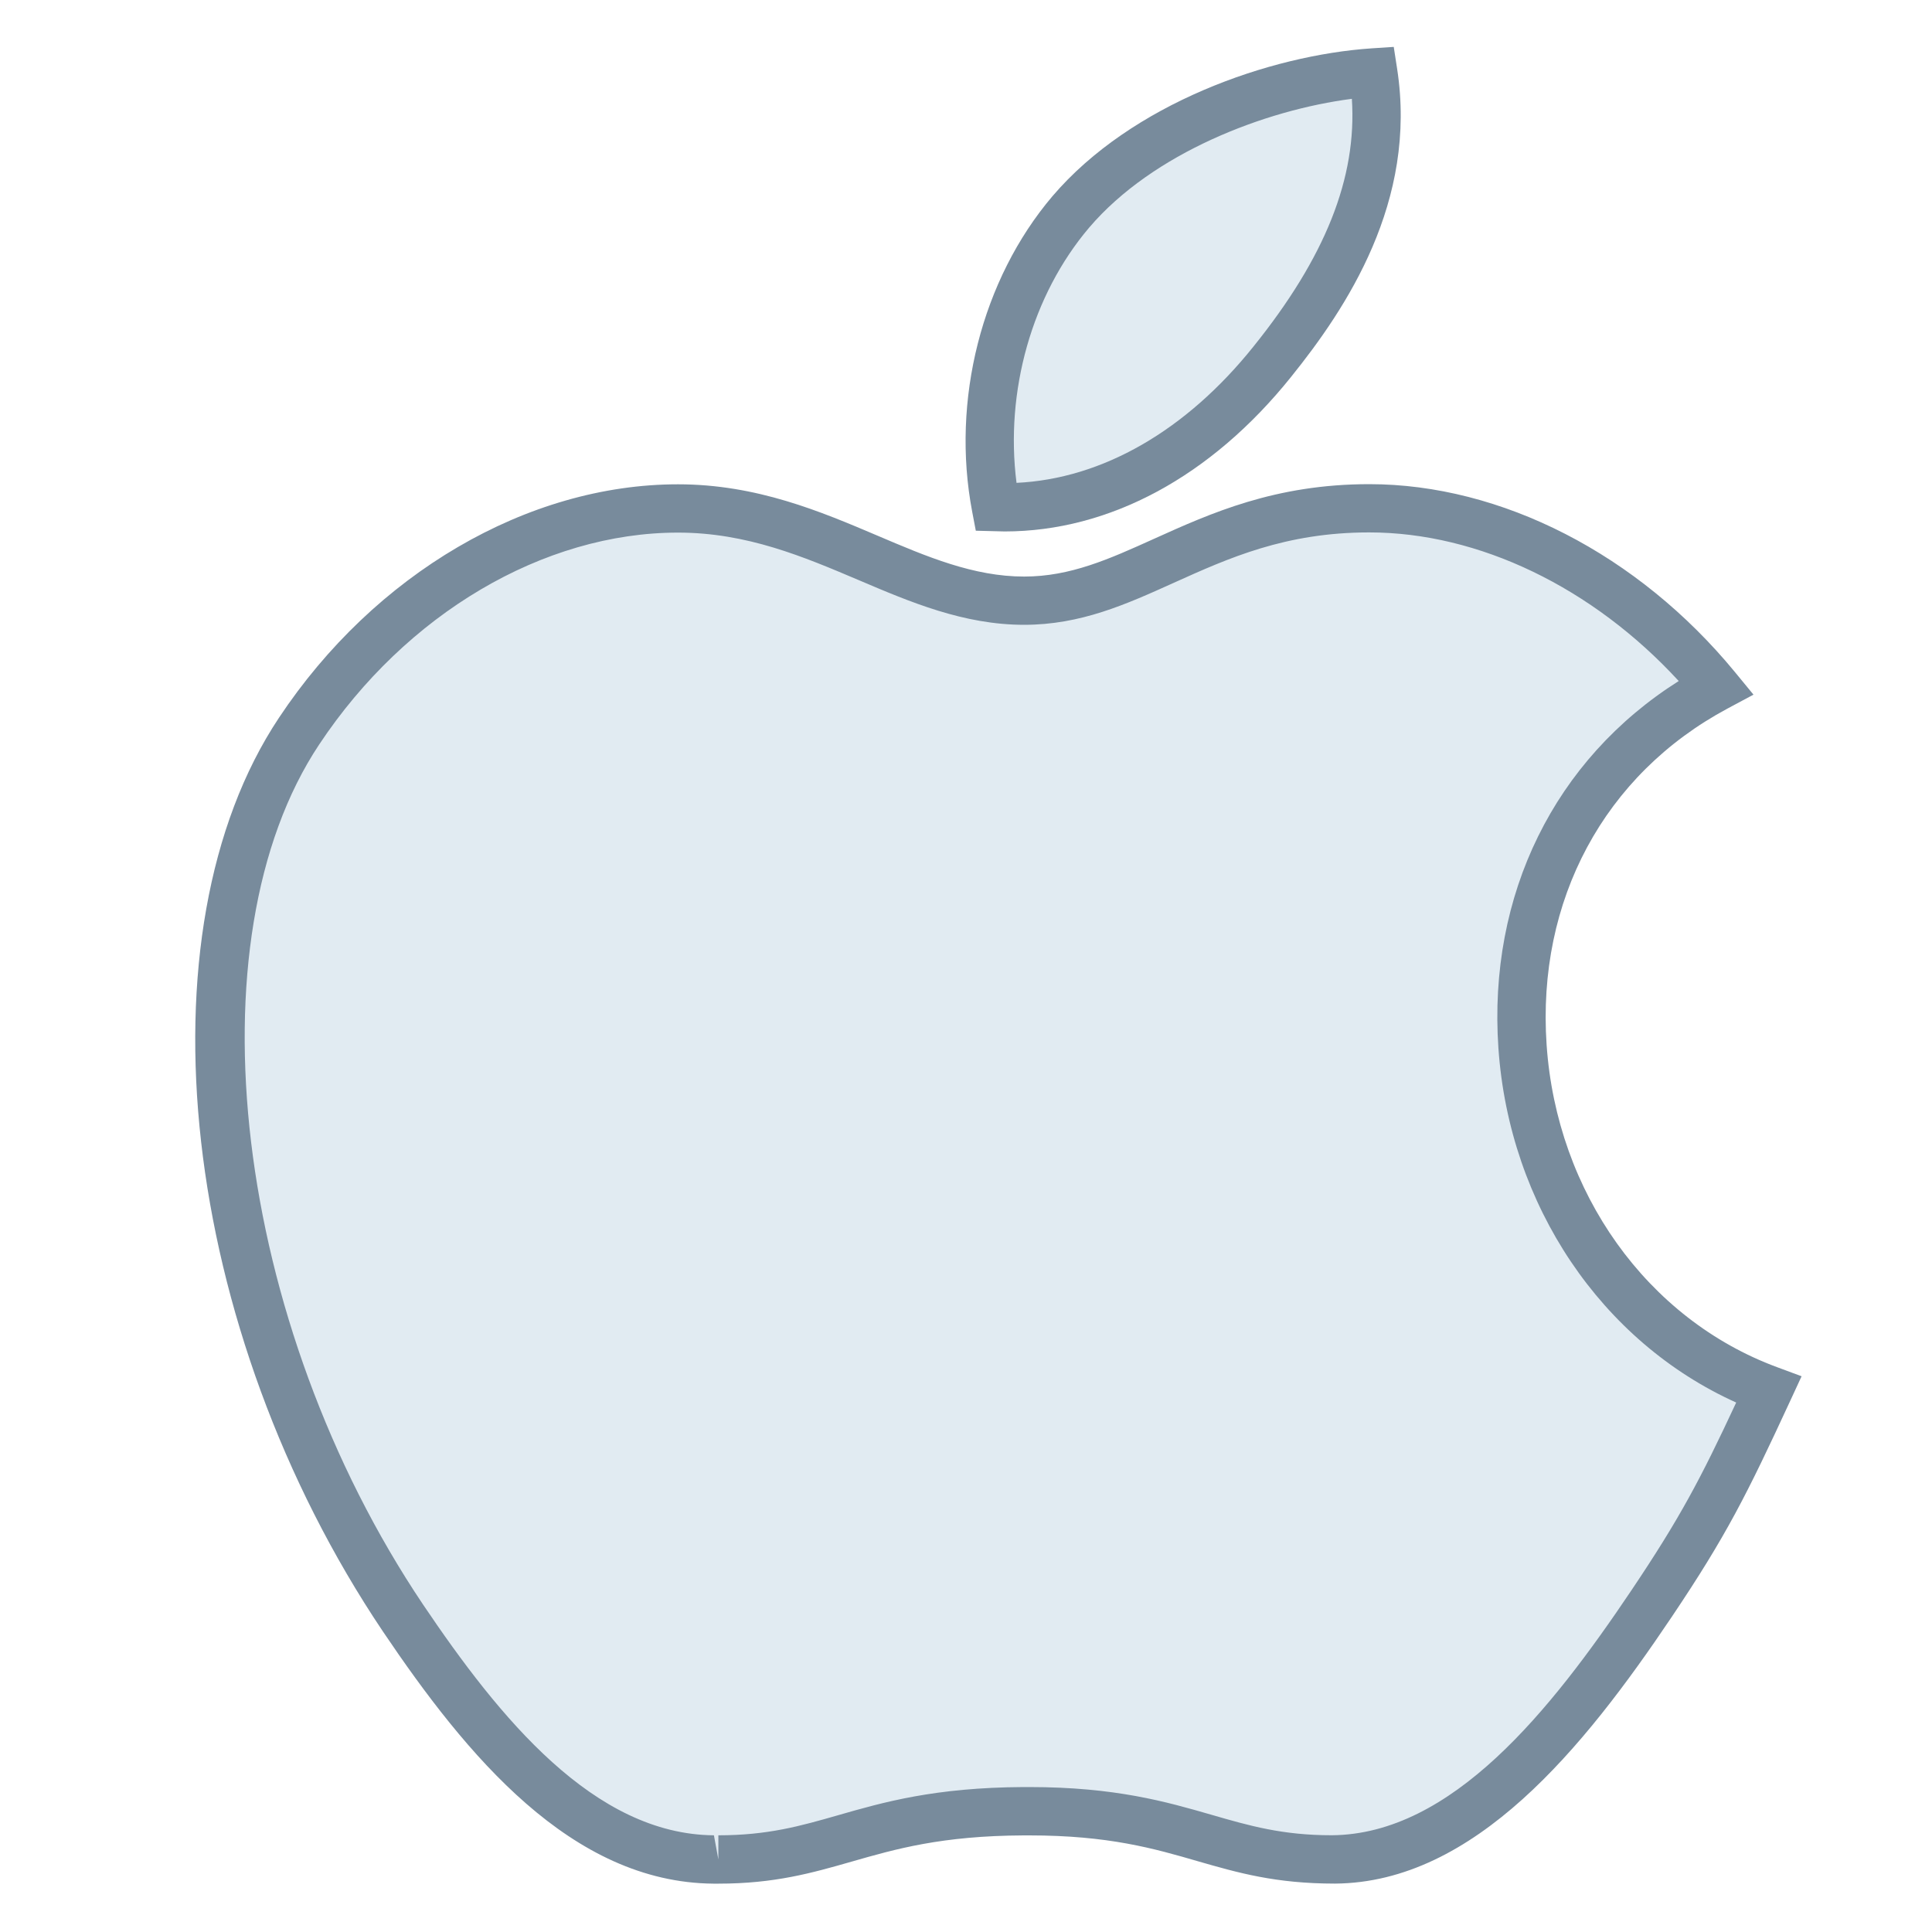
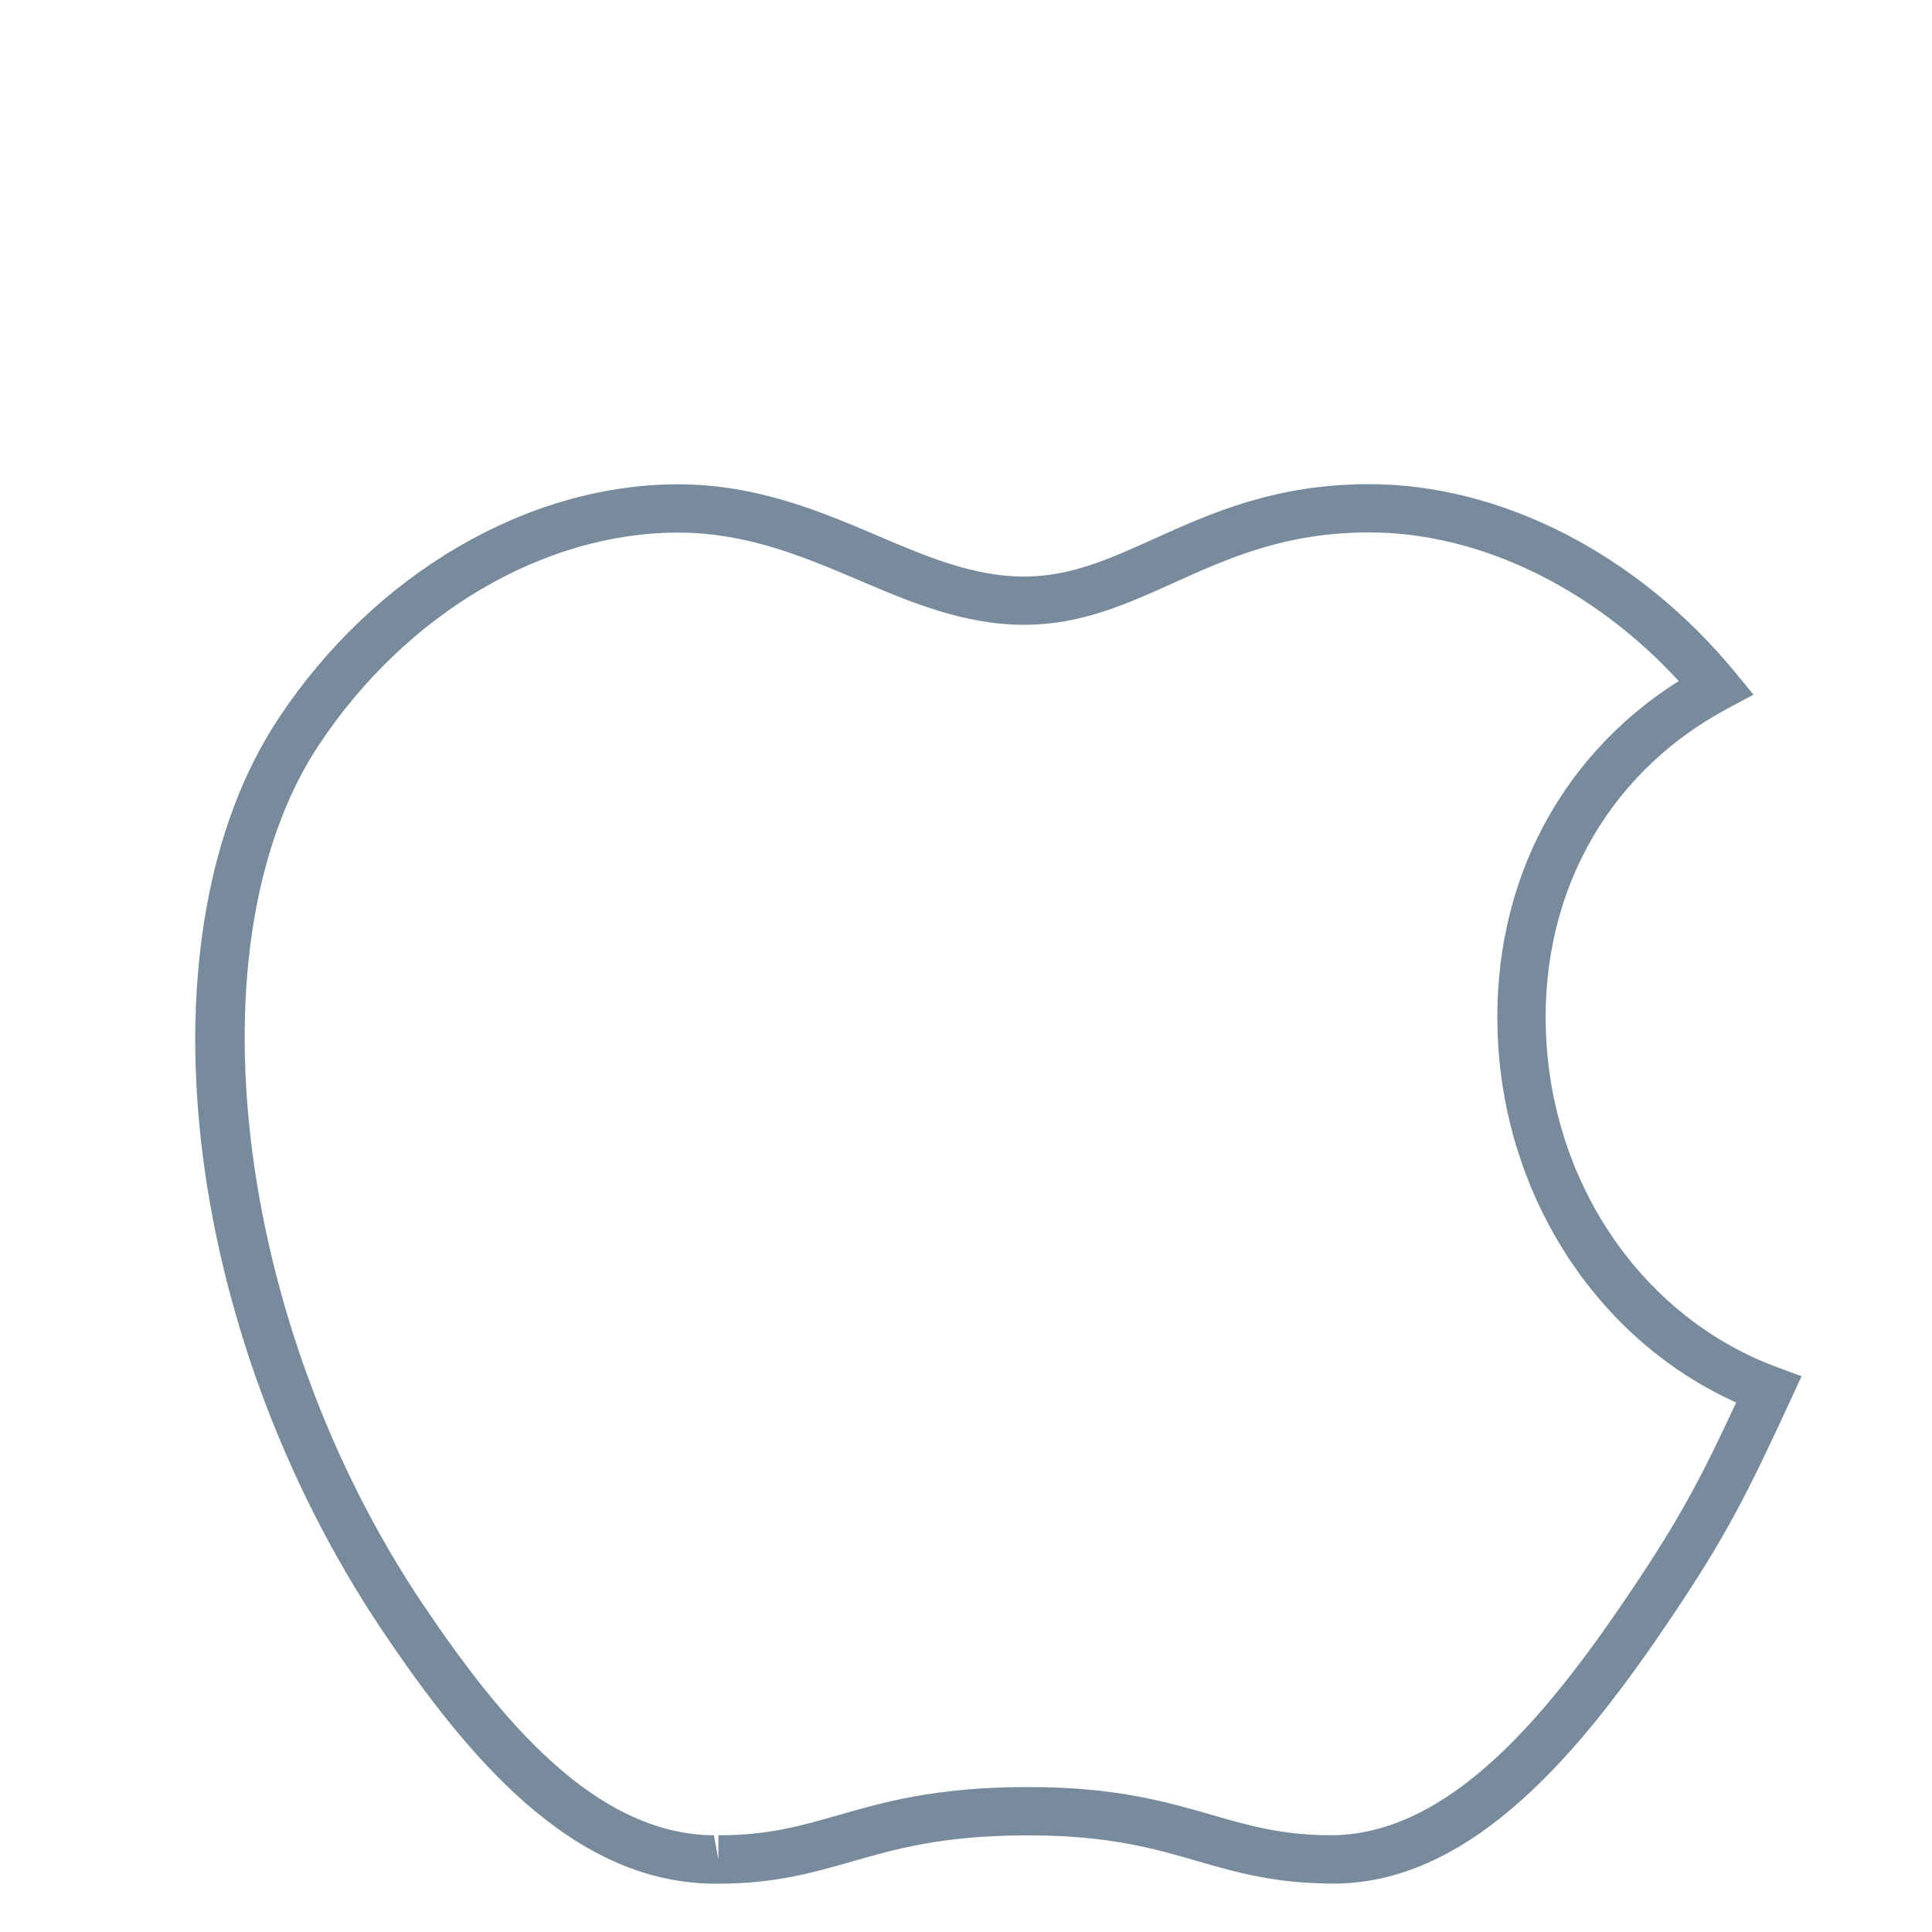
<svg xmlns="http://www.w3.org/2000/svg" x="0px" y="0px" width="100" height="100" viewBox="0 0 40 40">
-   <path fill="#e1ebf2" d="M36.62,28.775c-0.879,1.901-1.299,2.751-2.427,4.428c-1.576,2.346-3.803,5.273-6.555,5.294 c-2.446,0.019-3.131-1.022-6.451-0.997c-3.32,0.017-3.96,1.026-6.41,0.999c-2.75-0.023-4.857-2.661-6.434-5 c-4.329-6.444-4.794-14.39-2.151-18.361c1.928-2.904,4.981-4.61,7.846-4.61c2.919,0,4.754,1.91,7.166,1.91 c2.344,0,3.769-1.913,7.145-1.913c2.553,0,5.253,1.36,7.181,3.704C29.462,17.479,30.595,26.546,36.62,28.775z" />
  <path fill="#788b9c" d="M14.873,38.999l-0.101,0c-2.946-0.024-5.113-2.653-6.844-5.221 C3.72,27.514,2.815,19.309,5.776,14.86c1.979-2.981,5.145-4.833,8.262-4.833c1.631,0,2.958,0.565,4.129,1.063 c1.023,0.436,1.99,0.847,3.037,0.847c0.958,0,1.761-0.362,2.69-0.782c1.174-0.53,2.506-1.131,4.455-1.131 c2.736,0,5.565,1.453,7.568,3.887l0.387,0.471l-0.538,0.288c-2.551,1.366-3.951,3.969-3.745,6.963 c0.21,3.06,2.083,5.679,4.772,6.673l0.507,0.188l-0.227,0.491c-0.91,1.967-1.329,2.806-2.466,4.498 c-1.824,2.715-4.078,5.493-6.966,5.515c-0.001,0-0.001,0-0.002,0c-1.232,0-2.01-0.225-2.835-0.462 C23.894,38.271,22.951,38,21.309,38l-0.117,0c-1.695,0.008-2.644,0.28-3.56,0.543C16.813,38.777,16.039,38.999,14.873,38.999z M14.038,11.027c-2.786,0-5.633,1.681-7.429,4.386c-2.701,4.058-1.776,11.962,2.149,17.806c1.585,2.352,3.541,4.759,6.023,4.779 l0.092,0.5v-0.5c1.025,0,1.701-0.193,2.483-0.417c0.936-0.269,1.997-0.572,3.829-0.582l0.124,0c1.783,0,2.841,0.305,3.773,0.574 c0.788,0.228,1.469,0.424,2.492,0.424c2.484-0.019,4.526-2.575,6.204-5.073c1.001-1.49,1.428-2.299,2.168-3.886 c-2.787-1.256-4.698-4.078-4.923-7.337c-0.219-3.182,1.167-5.979,3.733-7.601c-1.779-1.936-4.137-3.077-6.408-3.077 c-1.733,0-2.908,0.53-4.043,1.042c-0.992,0.448-1.929,0.871-3.102,0.871c-1.25,0-2.358-0.471-3.428-0.927 C16.639,11.527,15.465,11.027,14.038,11.027z" />
  <g>
-     <path fill="#e1ebf2" d="M26.339,7.491c1.315-1.634,2.456-3.641,2.093-5.991c-2.144,0.143-4.796,1.169-6.261,2.886 c-1.328,1.565-1.98,3.865-1.551,6.114C22.96,10.571,24.933,9.245,26.339,7.491z" />
-     <path fill="#788b9c" d="M20.799,11.003C20.799,11.003,20.799,11.003,20.799,11.003l-0.596-0.015l-0.075-0.394 c-0.439-2.304,0.197-4.807,1.661-6.531c1.638-1.919,4.5-2.92,6.609-3.062l0.458-0.03l0.07,0.453 c0.424,2.746-1.051,4.957-2.197,6.381C25.075,9.867,22.969,11.003,20.799,11.003z M27.989,2.046 c-1.794,0.231-4.118,1.118-5.438,2.665c-1.187,1.397-1.747,3.39-1.505,5.286c1.775-0.084,3.507-1.078,4.903-2.819 C27.44,5.326,28.096,3.682,27.989,2.046z" />
-   </g>
+     </g>
</svg>